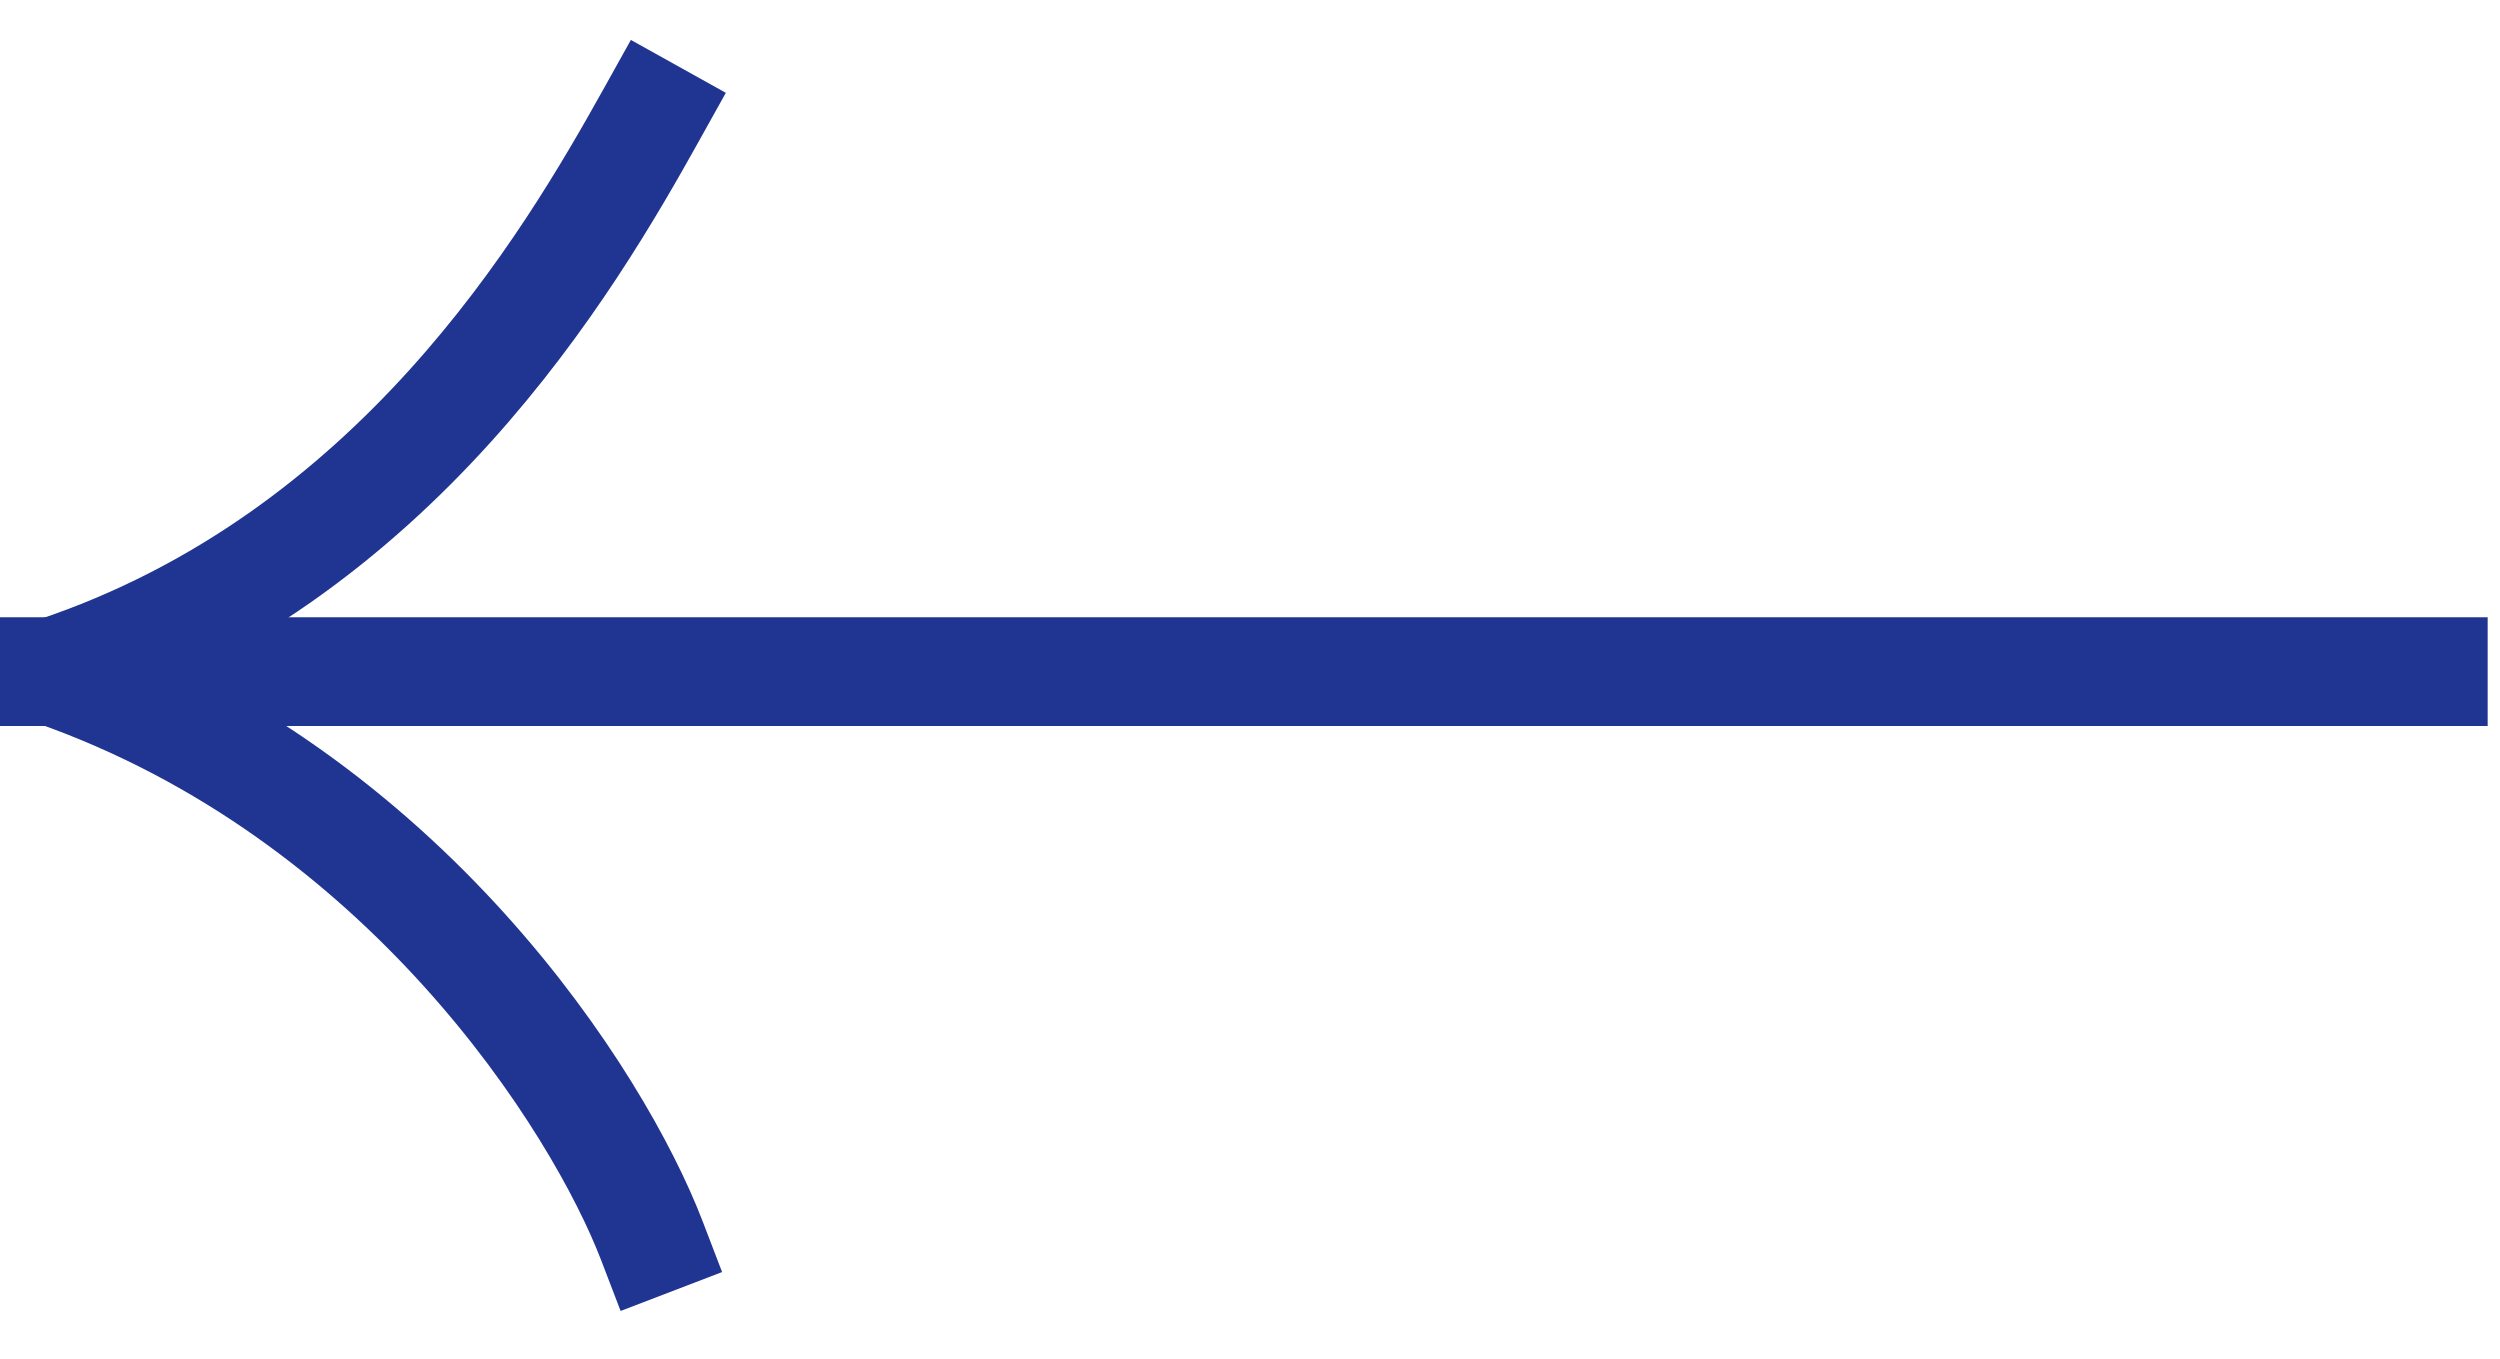
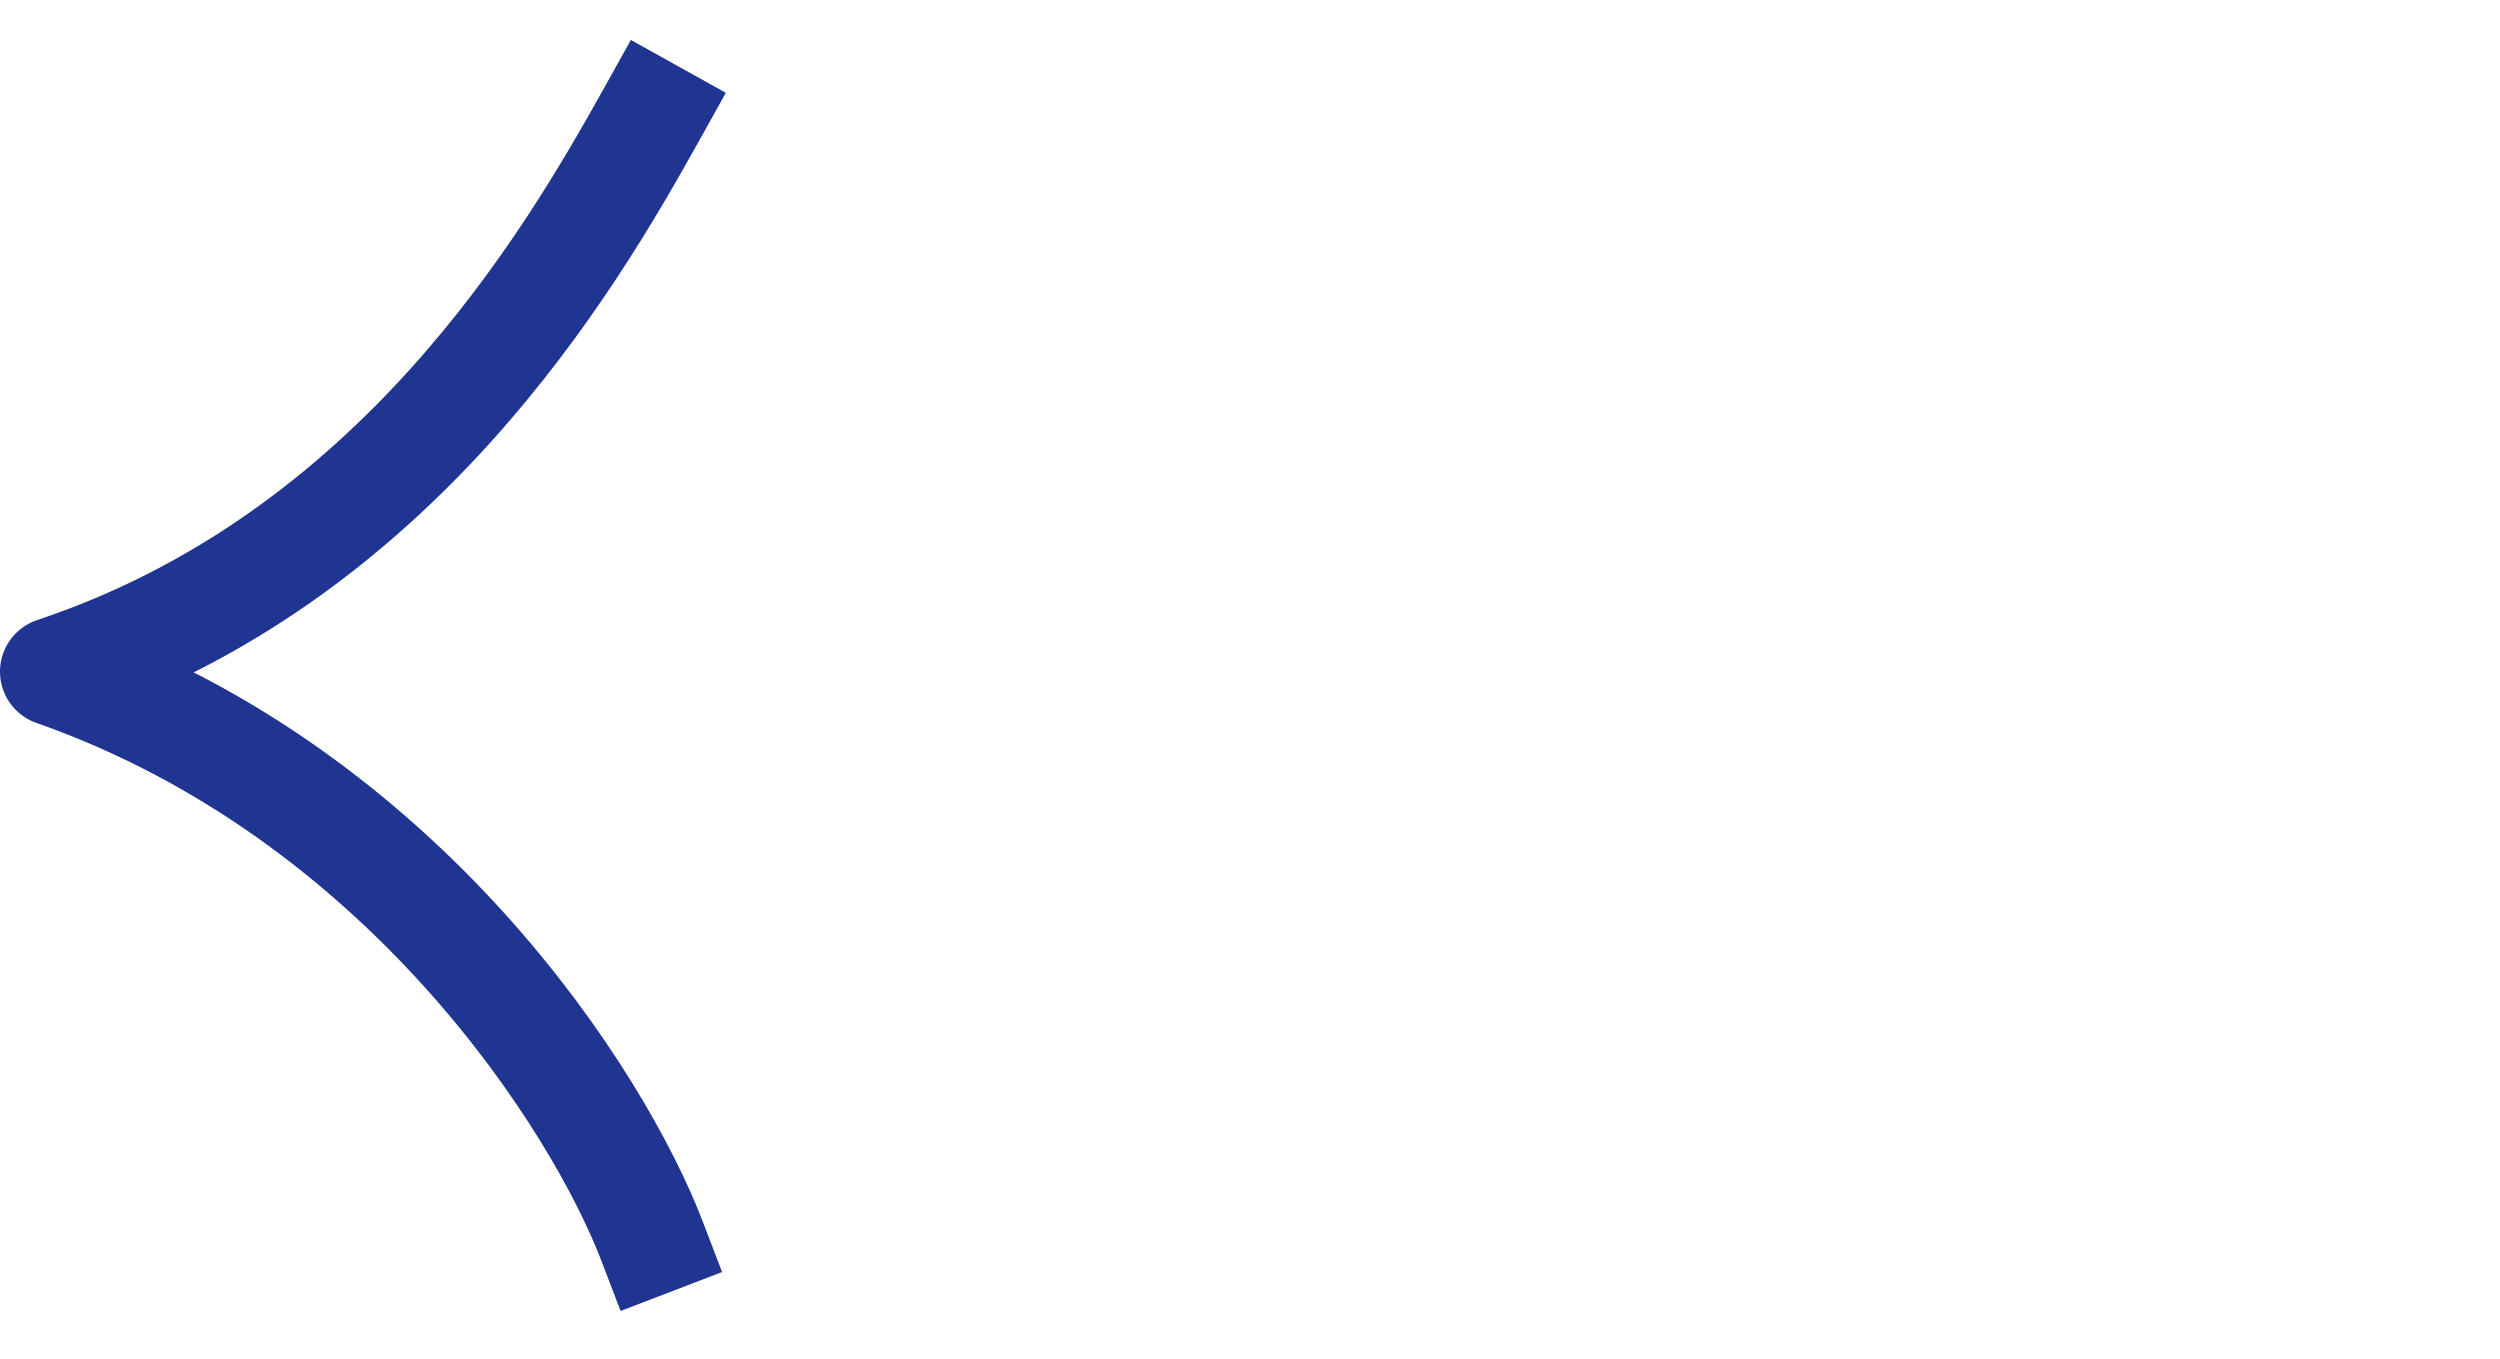
<svg xmlns="http://www.w3.org/2000/svg" width="46" height="25" viewBox="0 0 46 25" fill="none">
  <path d="M11.995 22.83C11.018 20.281 7.45 14.62 1 12.358C7.283 10.263 10.459 4.853 11.995 2.095" stroke="#203492" stroke-width="2" stroke-linecap="square" stroke-linejoin="round" />
-   <path d="M44.773 12.358L1 12.358" stroke="#203492" stroke-width="2" stroke-linecap="square" stroke-linejoin="round" />
</svg>